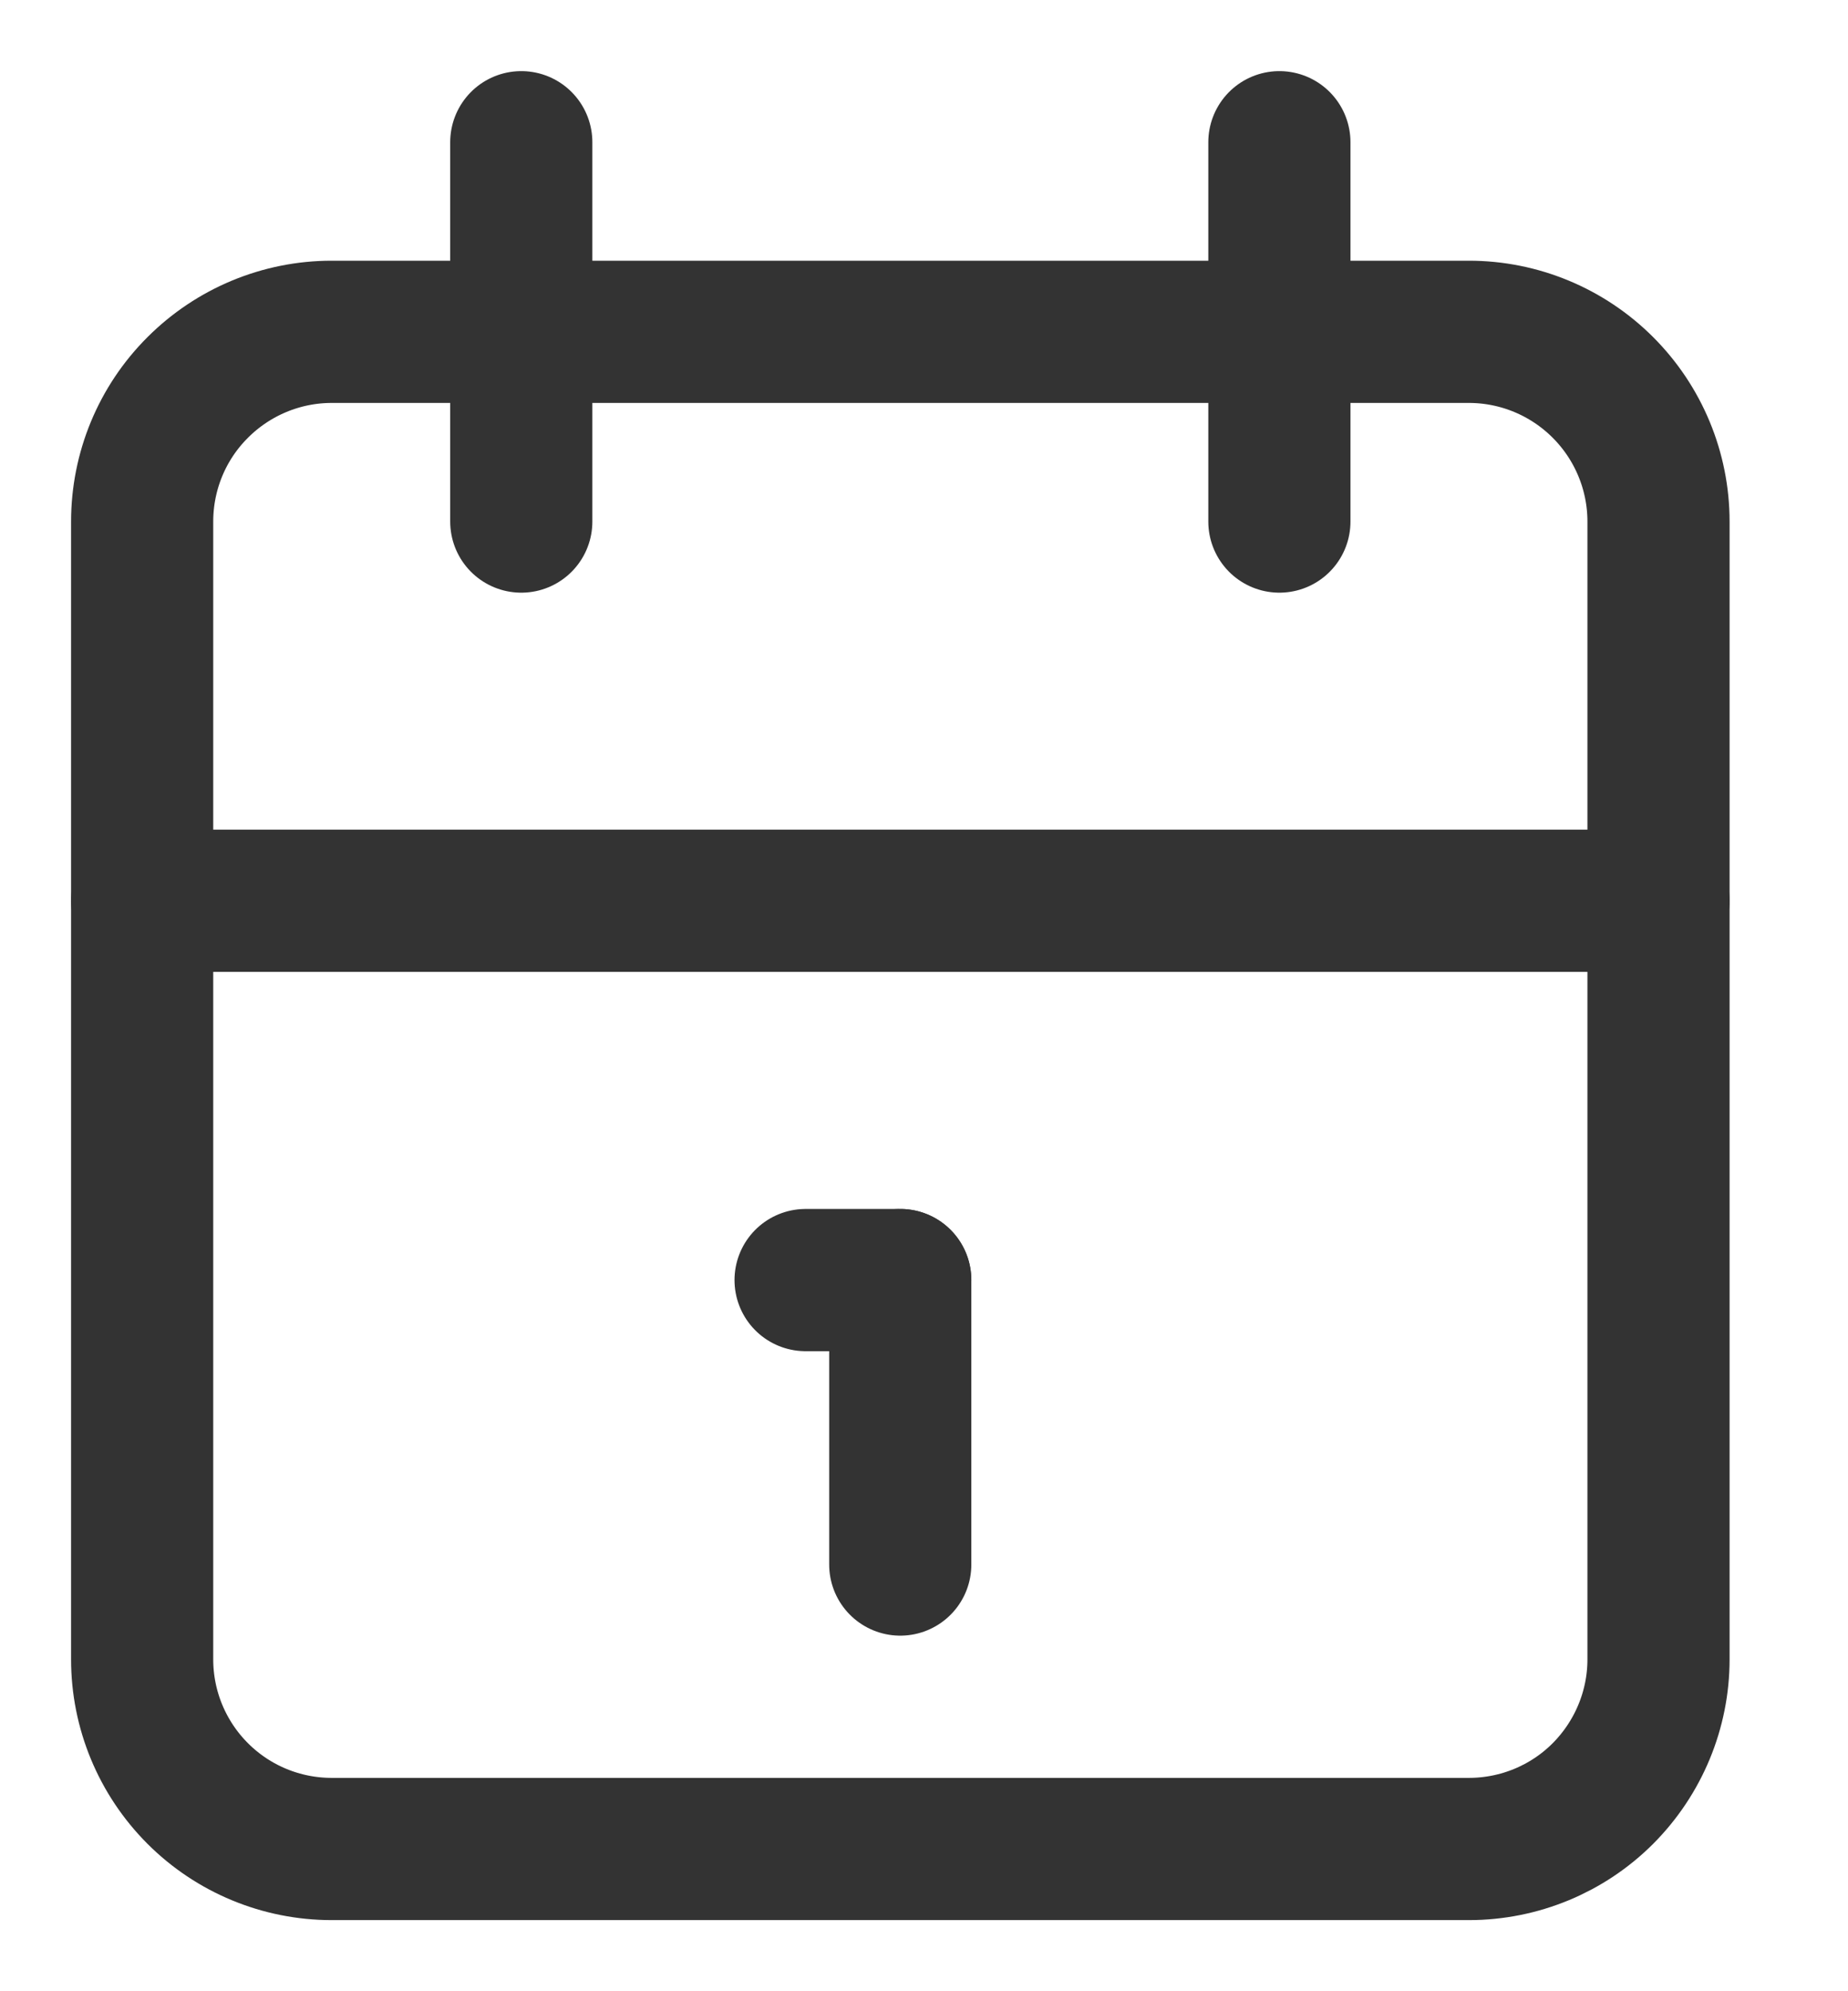
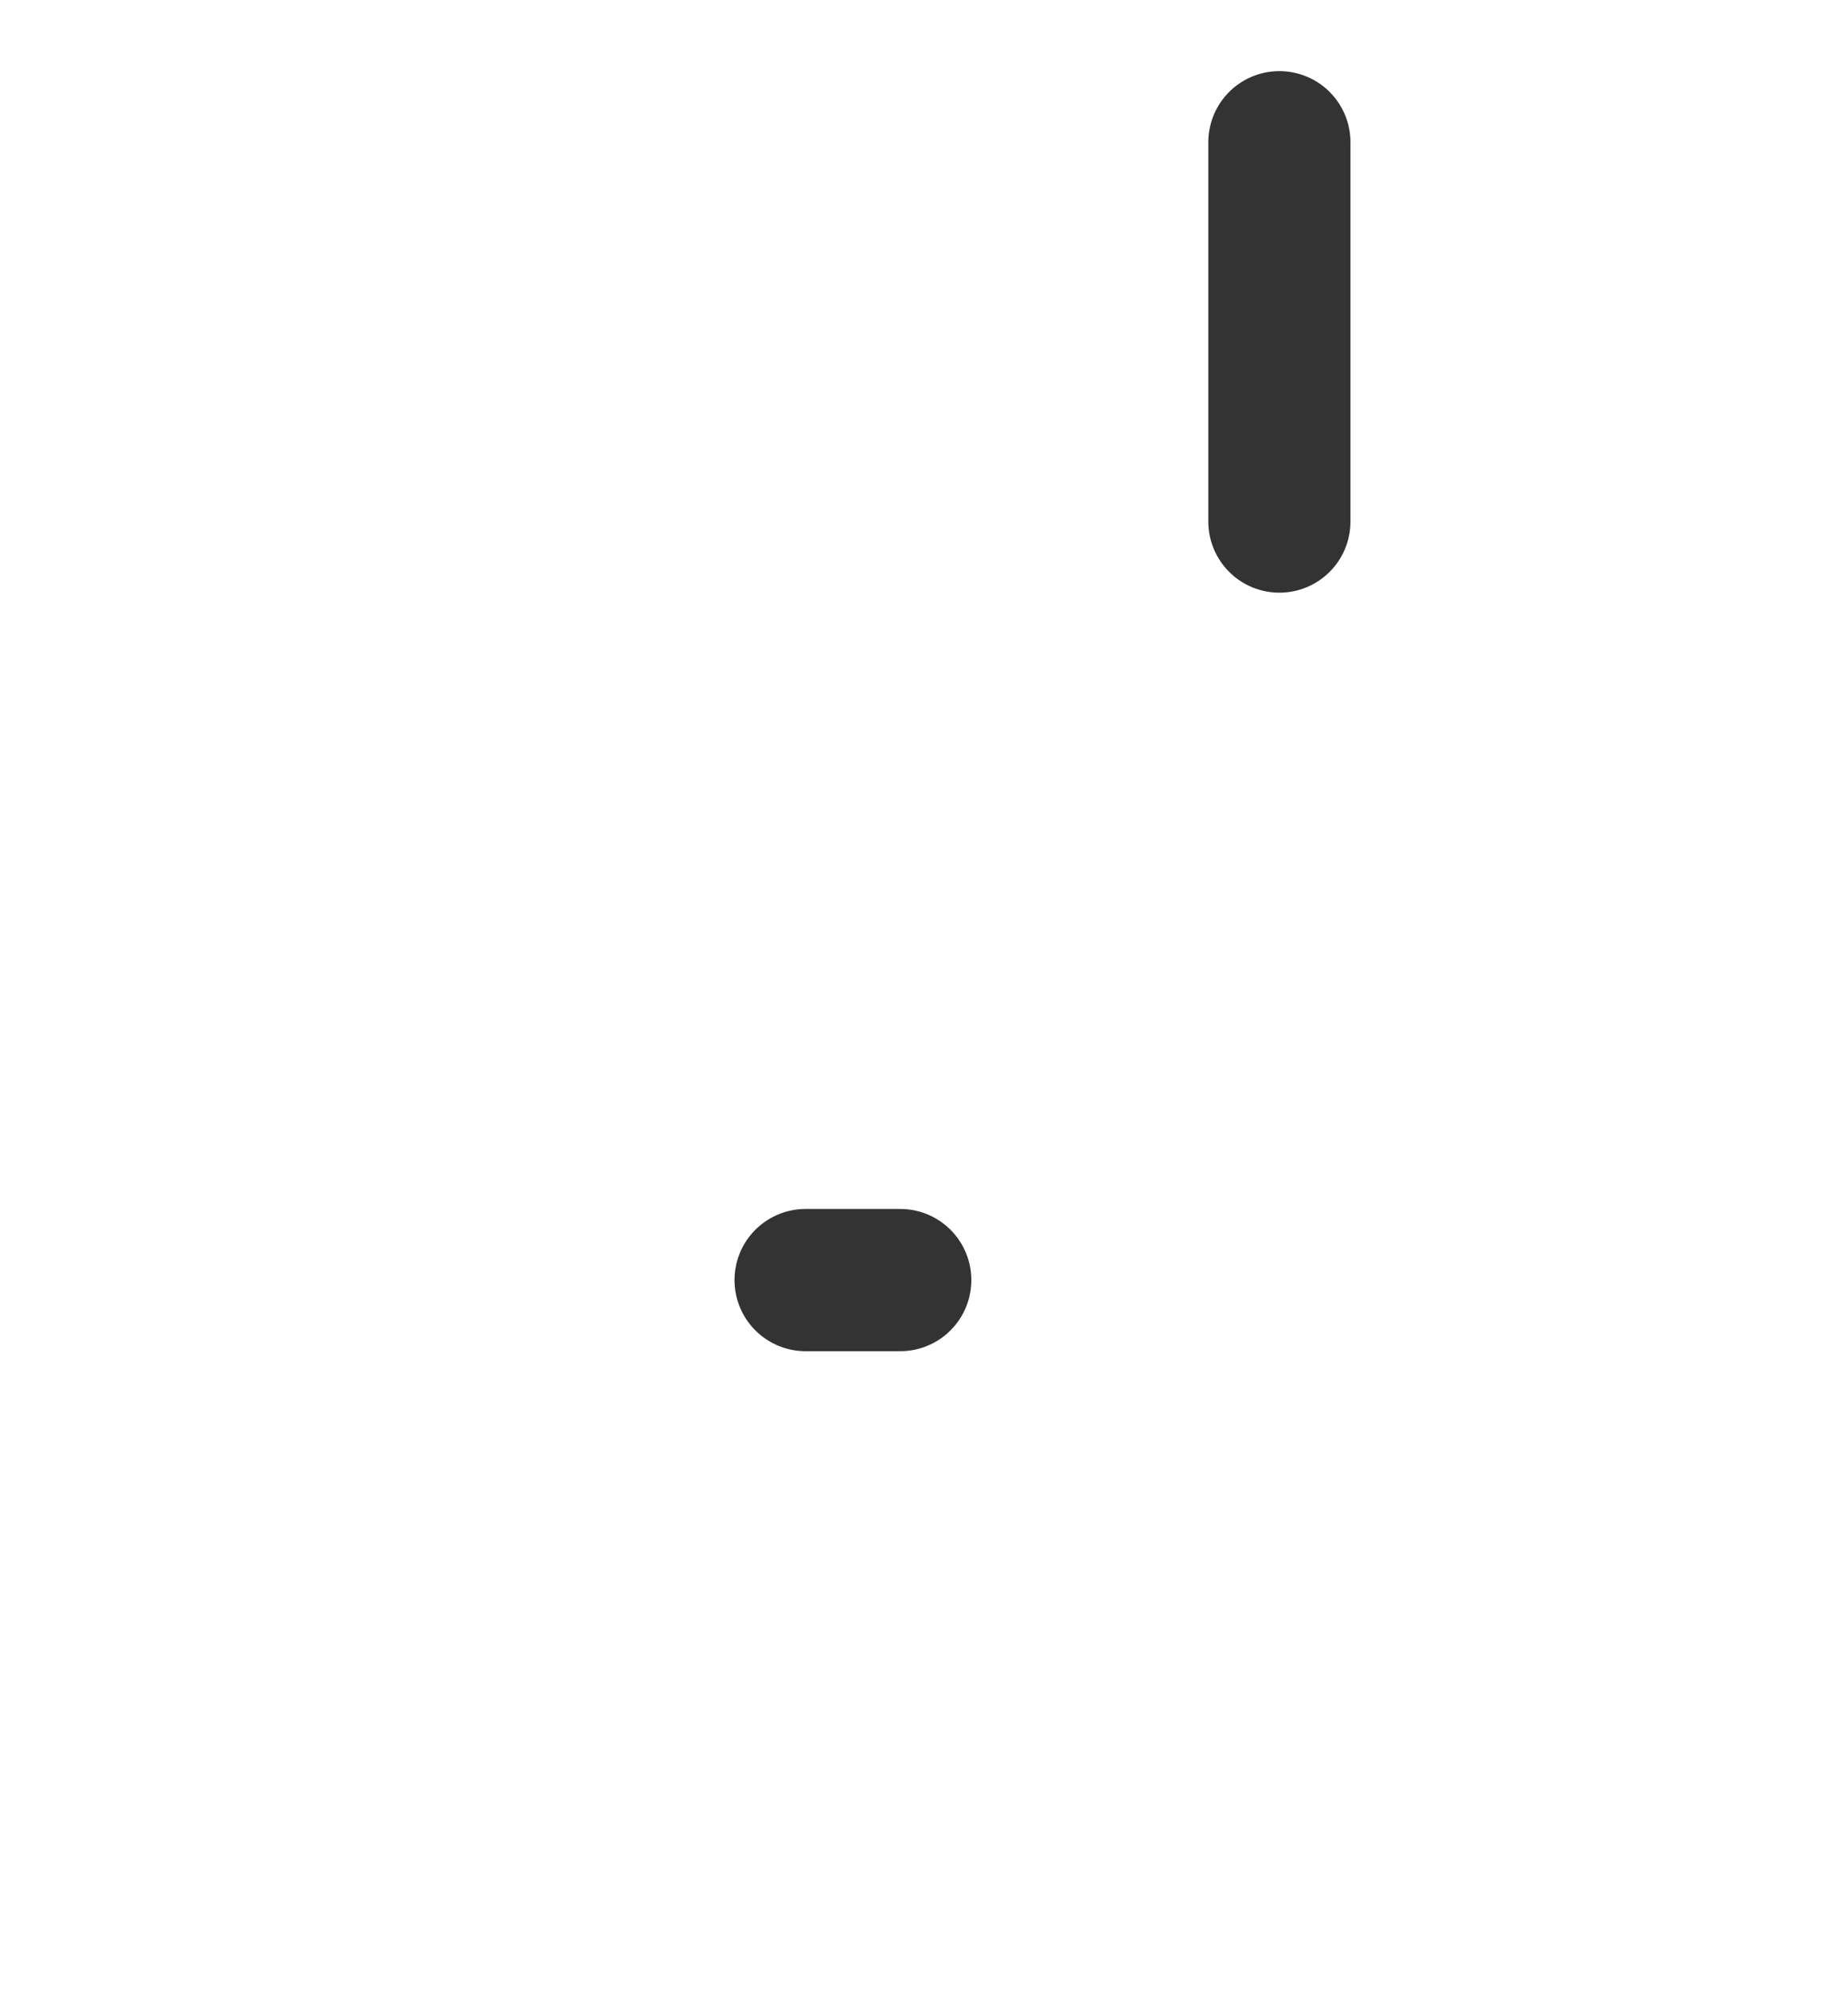
<svg xmlns="http://www.w3.org/2000/svg" width="13" height="14" viewBox="0 0 13 14" fill="none">
-   <path d="M1 3.667C1 3.313 1.14 2.974 1.391 2.724C1.641 2.474 1.98 2.333 2.333 2.333H10.333C10.687 2.333 11.026 2.474 11.276 2.724C11.526 2.974 11.667 3.313 11.667 3.667V11.667C11.667 12.02 11.526 12.359 11.276 12.61C11.026 12.86 10.687 13 10.333 13H2.333C1.98 13 1.641 12.86 1.391 12.61C1.14 12.359 1 12.02 1 11.667V3.667Z" stroke="#333333" stroke-linecap="round" stroke-linejoin="round" />
  <path d="M9 1V3.667" stroke="#333333" stroke-linecap="round" stroke-linejoin="round" />
-   <path d="M3.667 1V3.667" stroke="#333333" stroke-linecap="round" stroke-linejoin="round" />
-   <path d="M1 6.333H11.667" stroke="#333333" stroke-linecap="round" stroke-linejoin="round" />
  <path d="M5.667 9H6.333" stroke="#333333" stroke-linecap="round" stroke-linejoin="round" />
-   <path d="M6.333 9V11" stroke="#333333" stroke-linecap="round" stroke-linejoin="round" />
</svg>